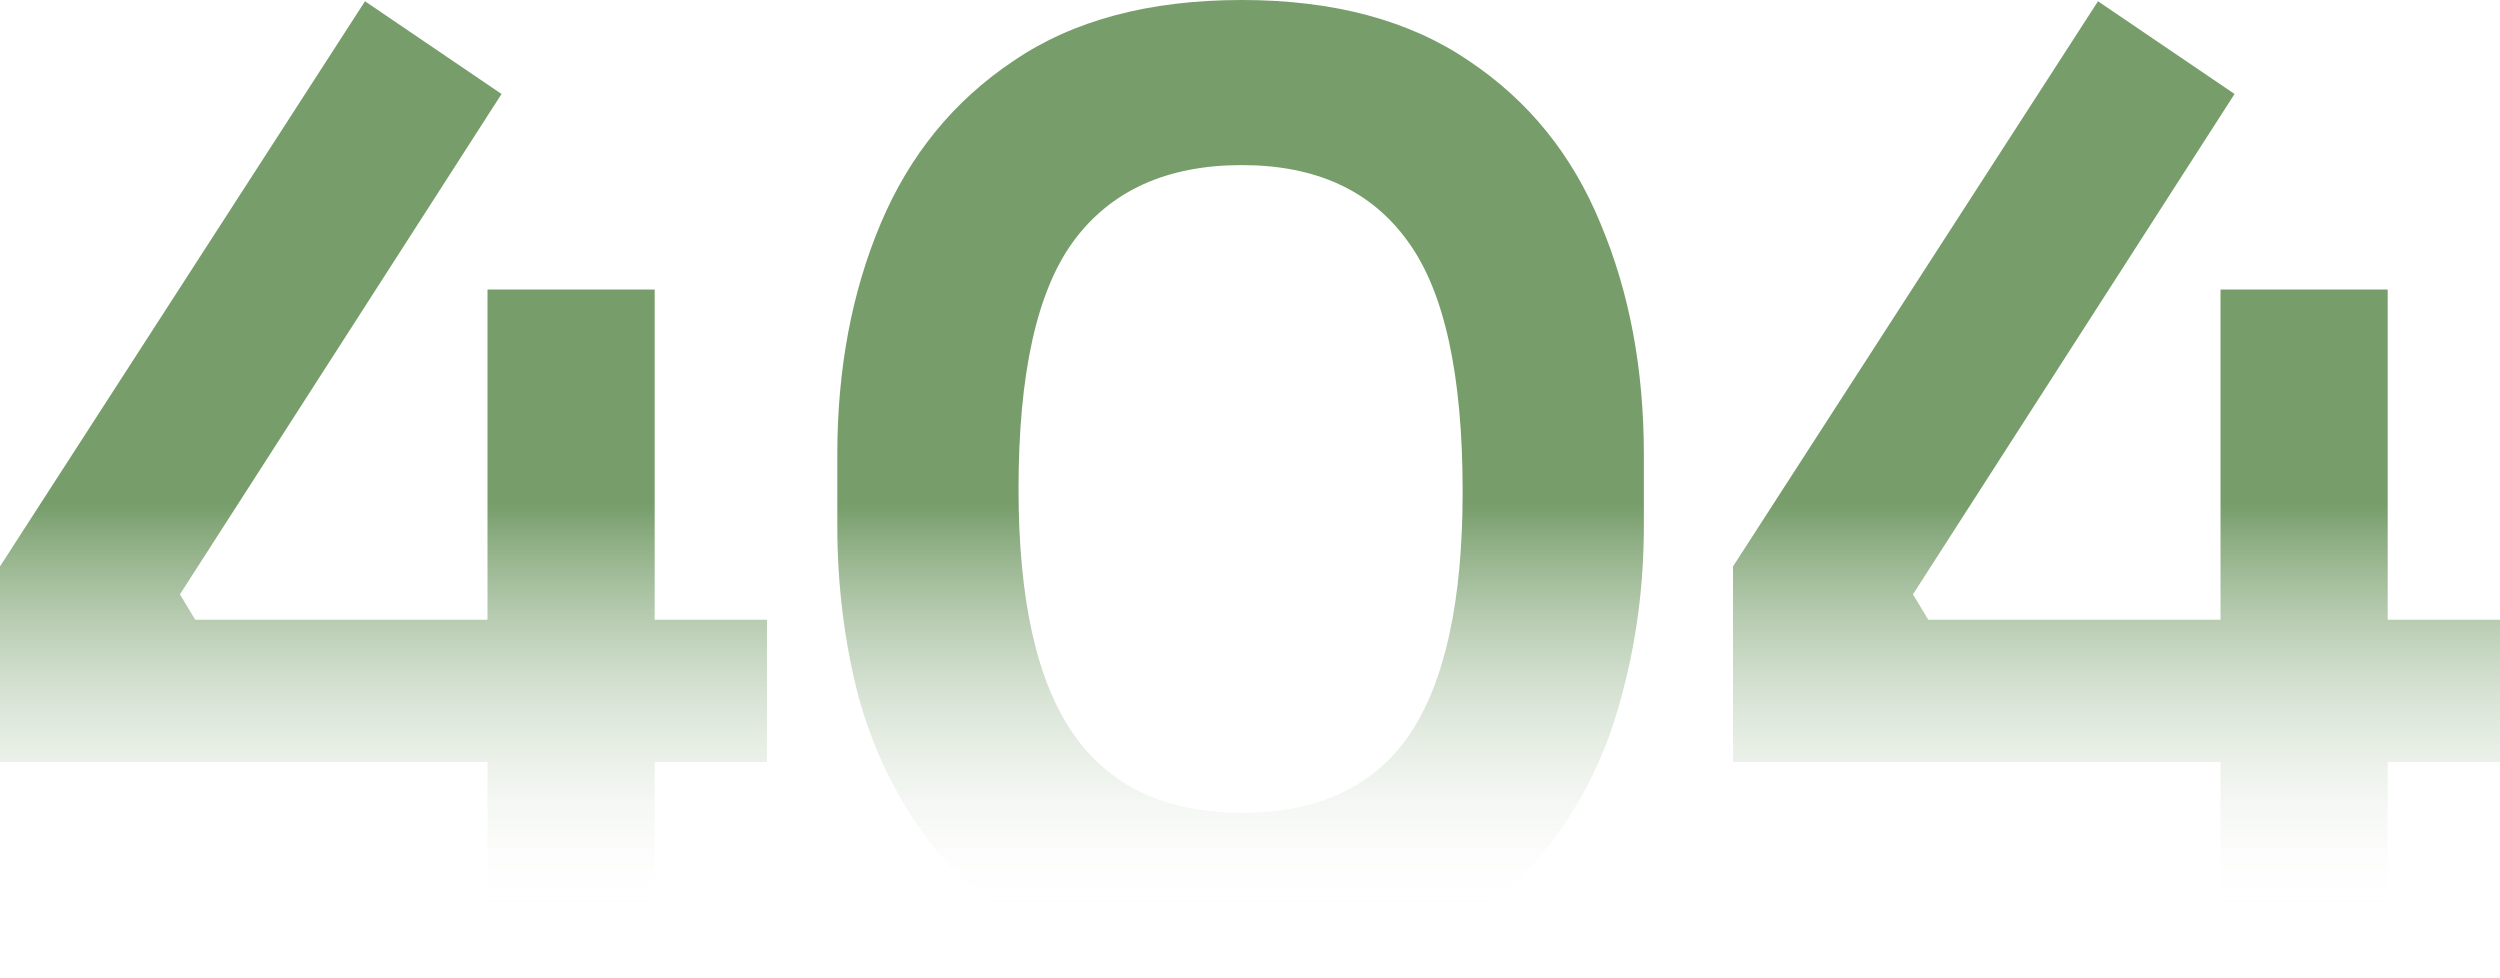
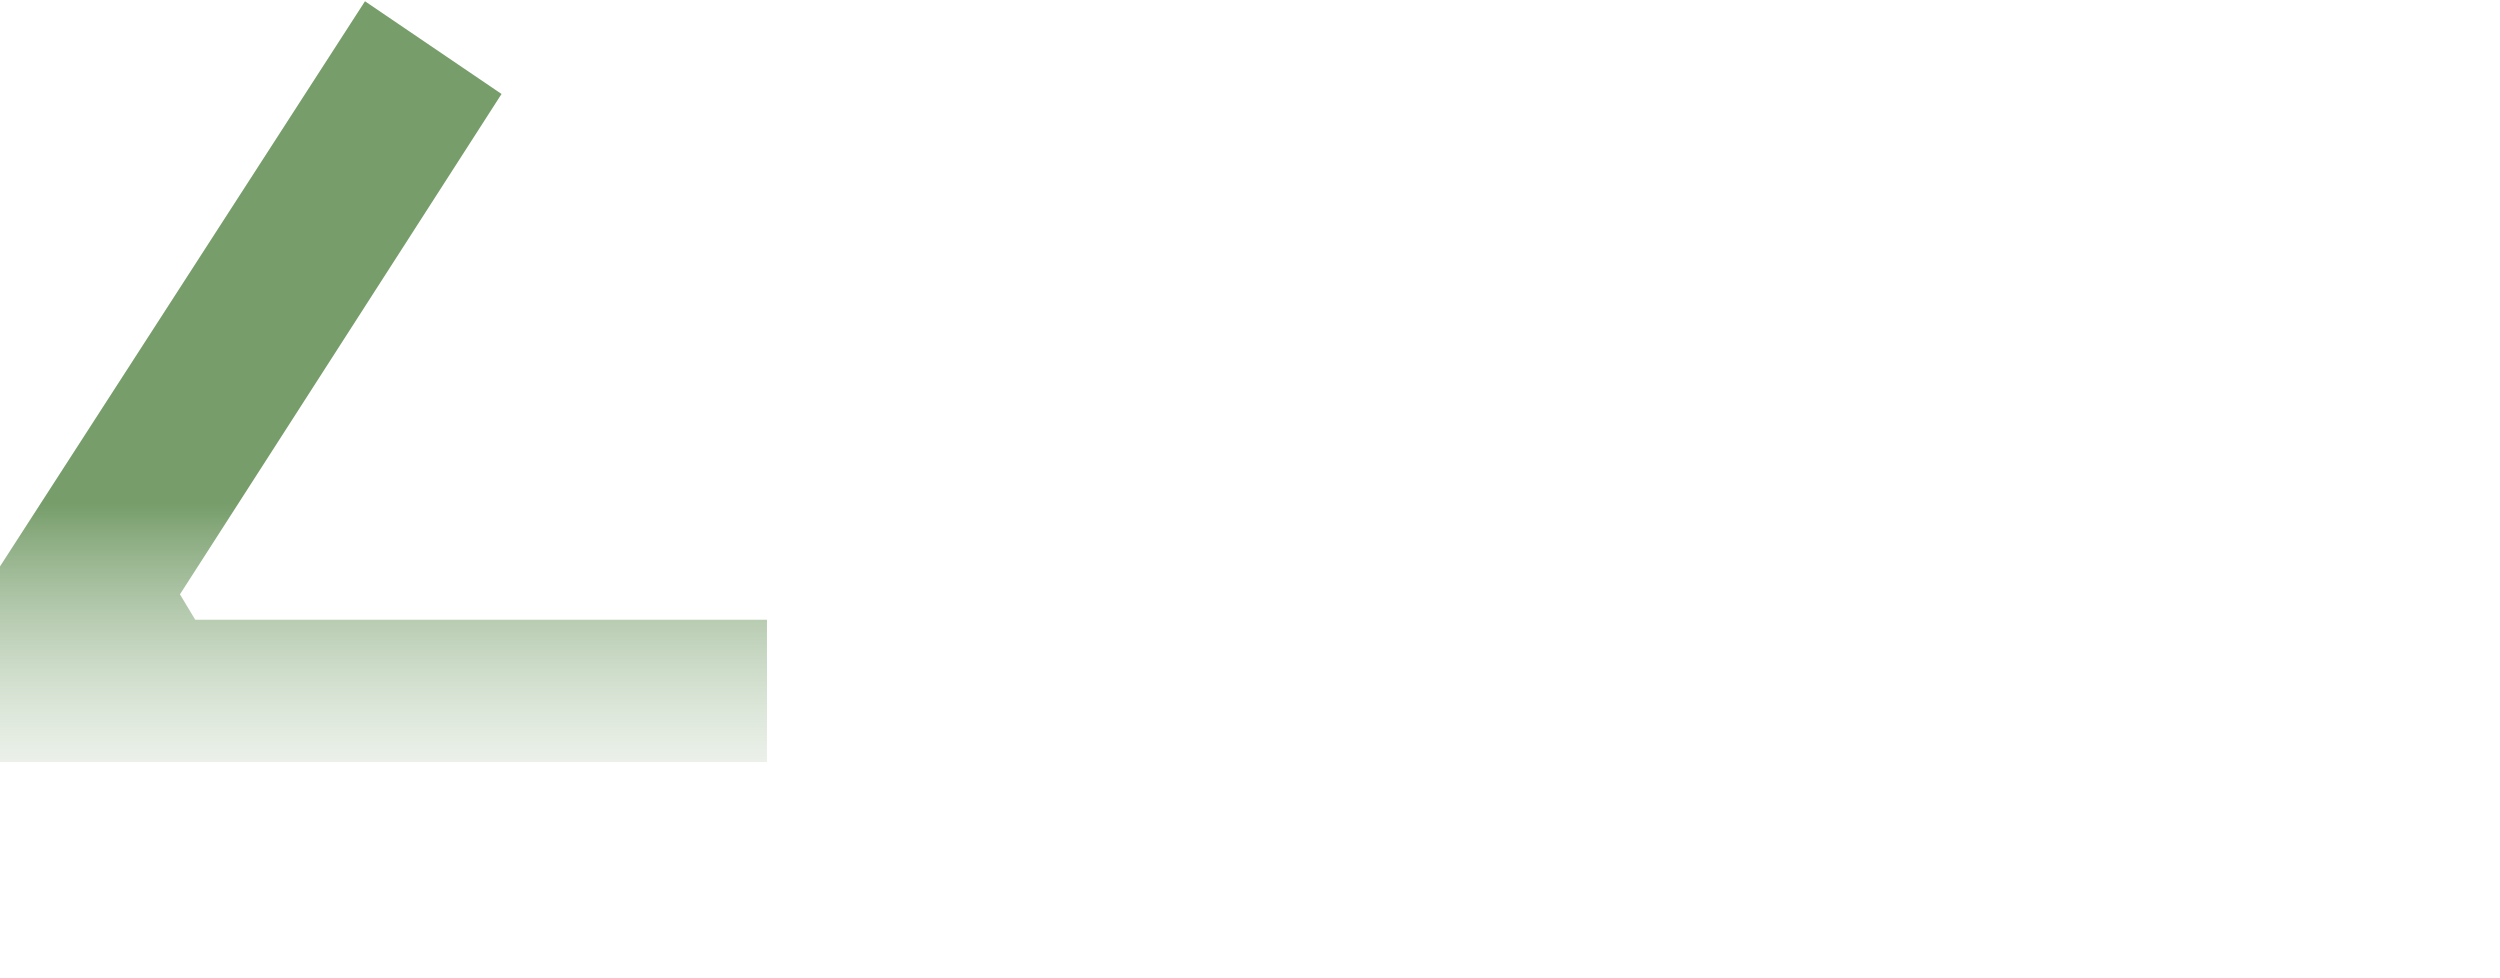
<svg xmlns="http://www.w3.org/2000/svg" width="588" height="230" viewBox="0 0 588 230" fill="none">
-   <path d="M0 179.221V133.221L85.845 0.299L117.962 22.104L42.322 139.792L45.924 145.766H180.395V179.221H0ZM114.66 224.325V68.104H153.981V224.325H114.66Z" fill="url(#paint0_linear_474_38787)" />
-   <path d="M292.086 230C274.877 230 260.27 227.212 248.263 221.636C236.257 215.861 226.452 208.095 218.848 198.338C211.244 188.381 205.641 177.03 202.039 164.286C198.637 151.342 196.936 137.801 196.936 123.662V106.935C196.936 86.823 200.338 68.701 207.142 52.571C213.945 36.442 224.351 23.697 238.358 14.338C252.366 4.779 270.275 0 292.086 0C313.698 0 331.507 4.779 345.515 14.338C359.522 23.697 369.827 36.442 376.431 52.571C383.234 68.701 386.636 86.823 386.636 106.935V123.662C386.636 137.801 384.835 151.342 381.233 164.286C377.832 177.03 372.329 188.381 364.725 198.338C357.321 208.095 347.616 215.861 335.609 221.636C323.603 227.212 309.095 230 292.086 230ZM292.086 191.169C309.896 191.169 323.003 185.095 331.407 172.948C339.812 160.602 344.014 141.485 344.014 115.597C344.014 88.117 339.712 68.502 331.107 56.753C322.503 44.805 309.496 38.831 292.086 38.831C274.477 38.831 261.27 44.805 252.466 56.753C243.861 68.502 239.559 87.918 239.559 115C239.559 141.087 243.861 160.303 252.466 172.649C261.07 184.996 274.277 191.169 292.086 191.169Z" fill="url(#paint1_linear_474_38787)" />
-   <path d="M407.605 179.221V133.221L493.45 0.299L525.567 22.104L449.927 139.792L453.529 145.766H588V179.221H407.605ZM522.265 224.325V68.104H561.586V224.325H522.265Z" fill="url(#paint2_linear_474_38787)" />
+   <path d="M0 179.221V133.221L85.845 0.299L117.962 22.104L42.322 139.792L45.924 145.766H180.395V179.221H0ZM114.66 224.325V68.104H153.981H114.66Z" fill="url(#paint0_linear_474_38787)" />
  <defs>
    <linearGradient id="paint0_linear_474_38787" x1="291.767" y1="6.273" x2="291.767" y2="224.325" gradientUnits="userSpaceOnUse">
      <stop offset="0.514" stop-color="#769d6a" />
      <stop offset="0.964" stop-color="white" stop-opacity="0" />
    </linearGradient>
    <linearGradient id="paint1_linear_474_38787" x1="291.767" y1="6.273" x2="291.767" y2="224.325" gradientUnits="userSpaceOnUse">
      <stop offset="0.514" stop-color="#769d6a" />
      <stop offset="0.964" stop-color="white" stop-opacity="0" />
    </linearGradient>
    <linearGradient id="paint2_linear_474_38787" x1="291.767" y1="6.273" x2="291.767" y2="224.325" gradientUnits="userSpaceOnUse">
      <stop offset="0.514" stop-color="#769d6a" />
      <stop offset="0.964" stop-color="white" stop-opacity="0" />
    </linearGradient>
  </defs>
</svg>